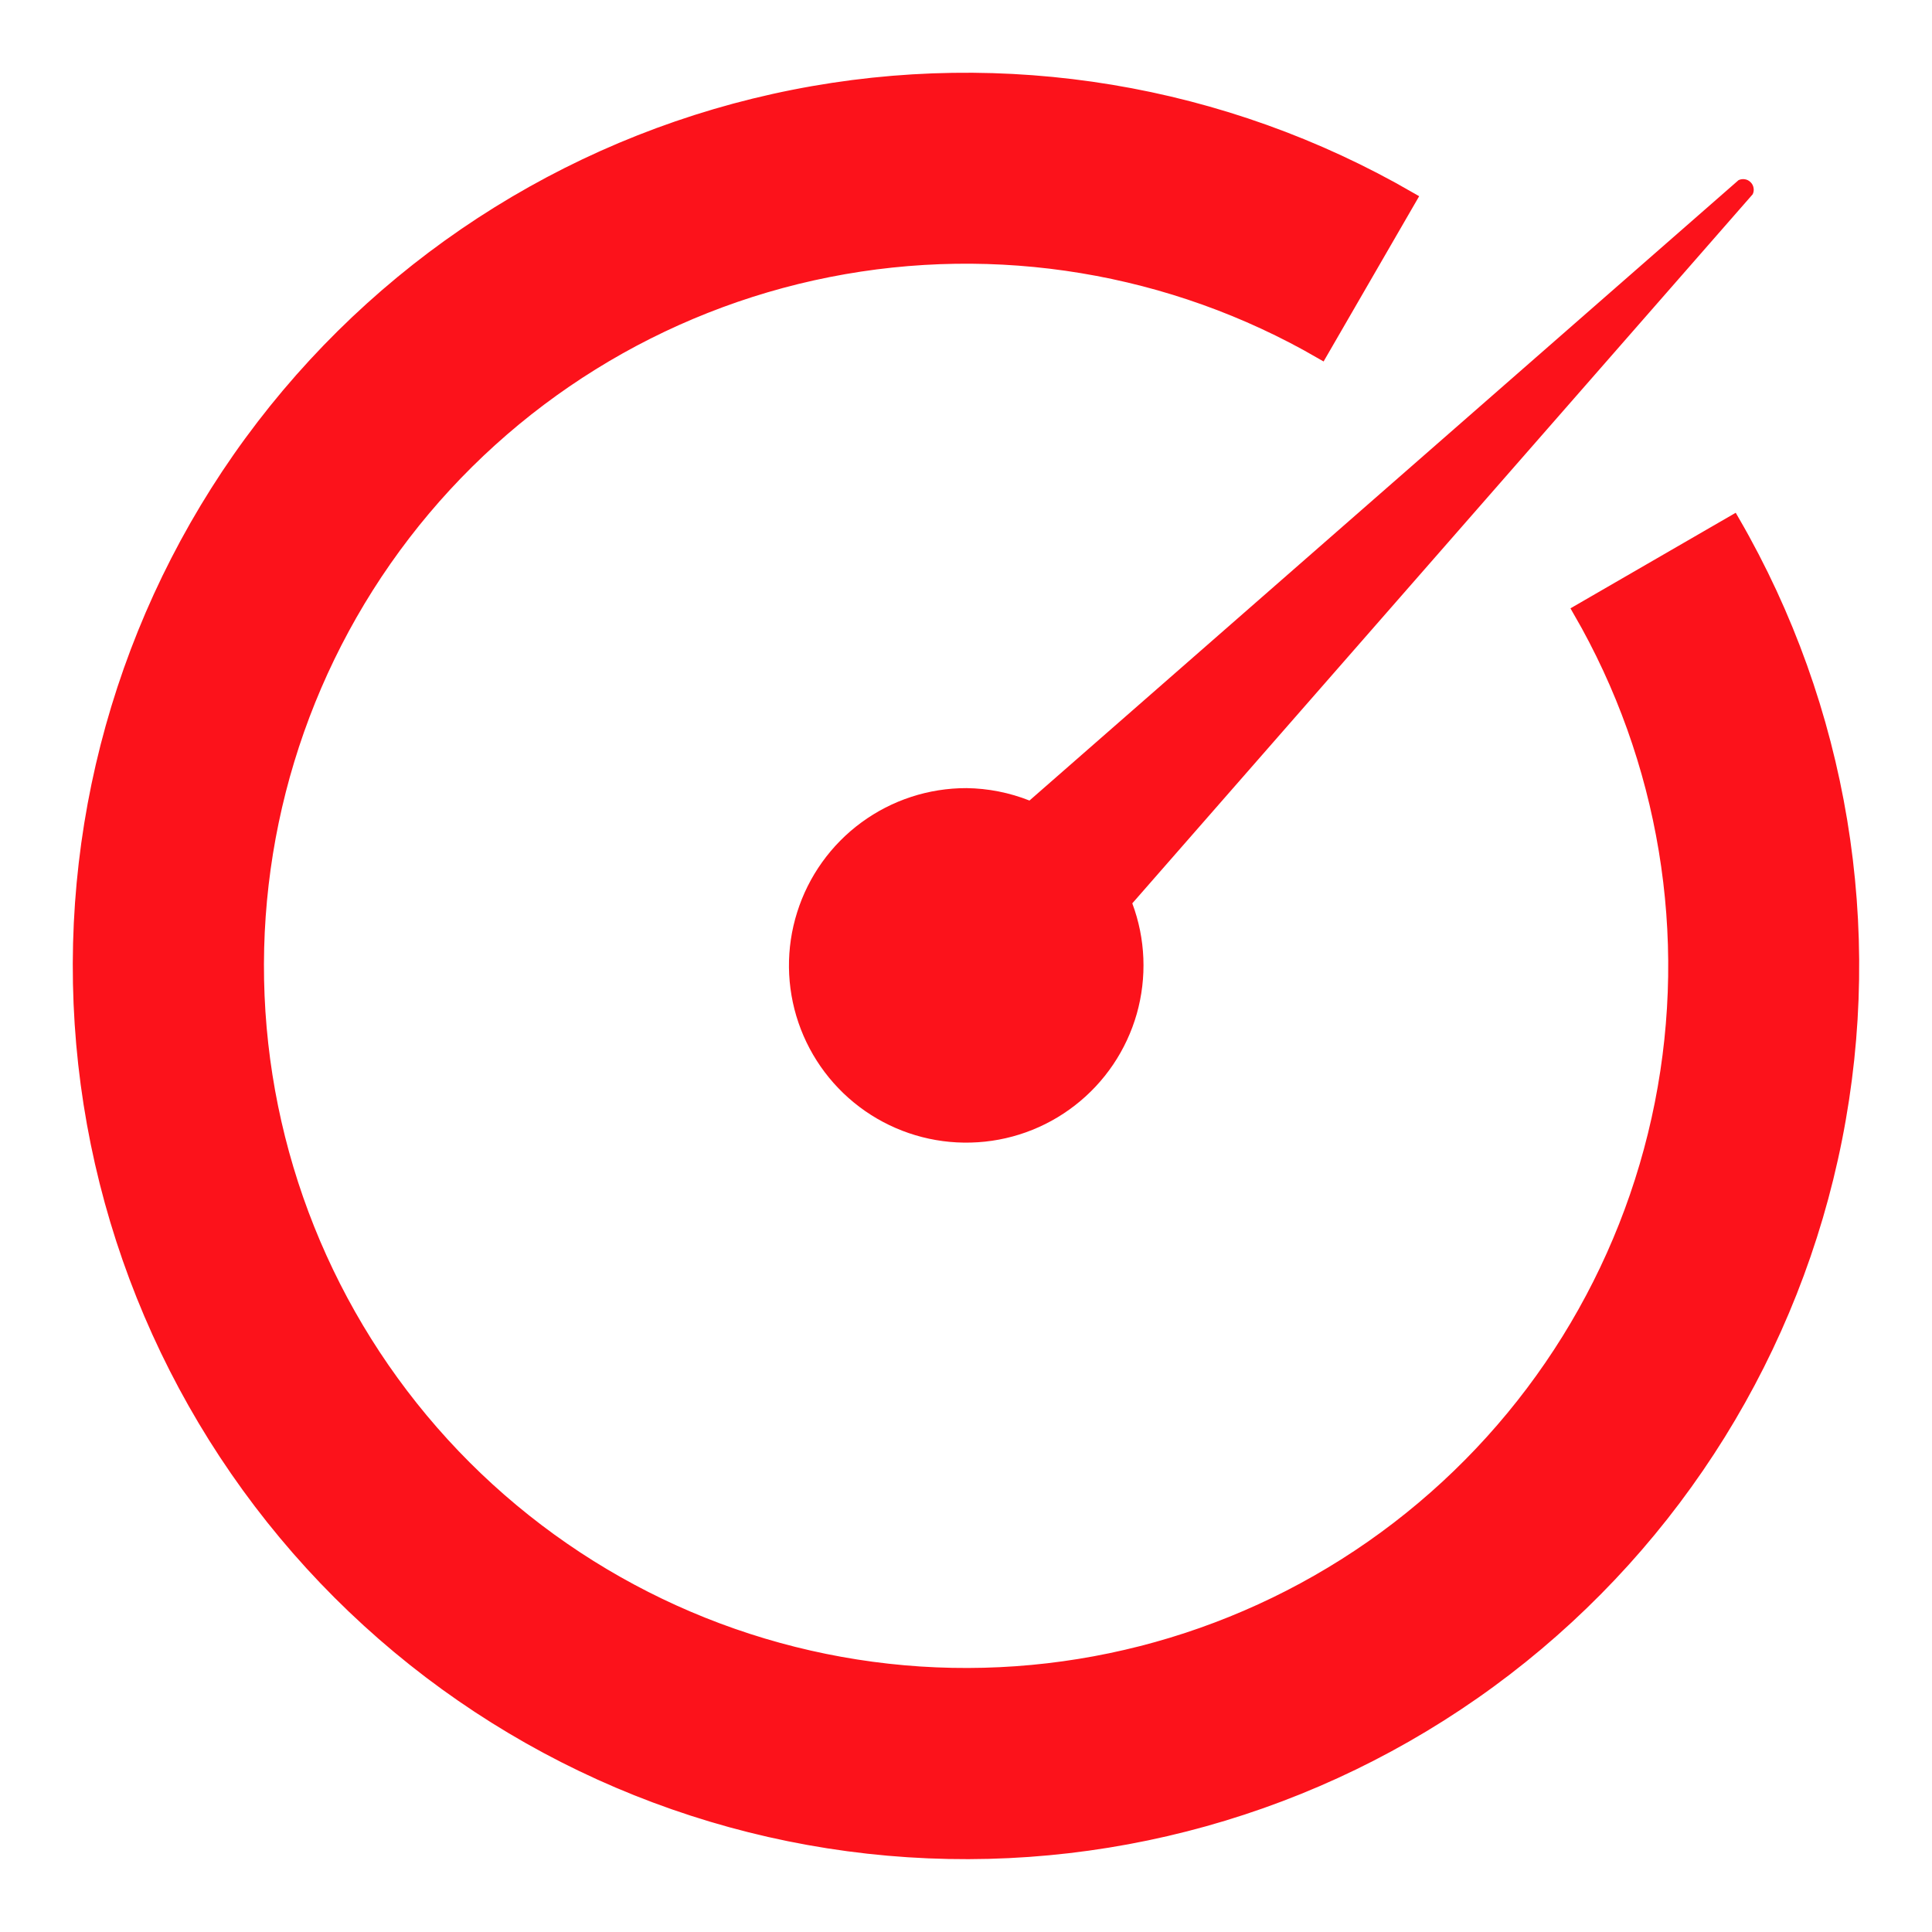
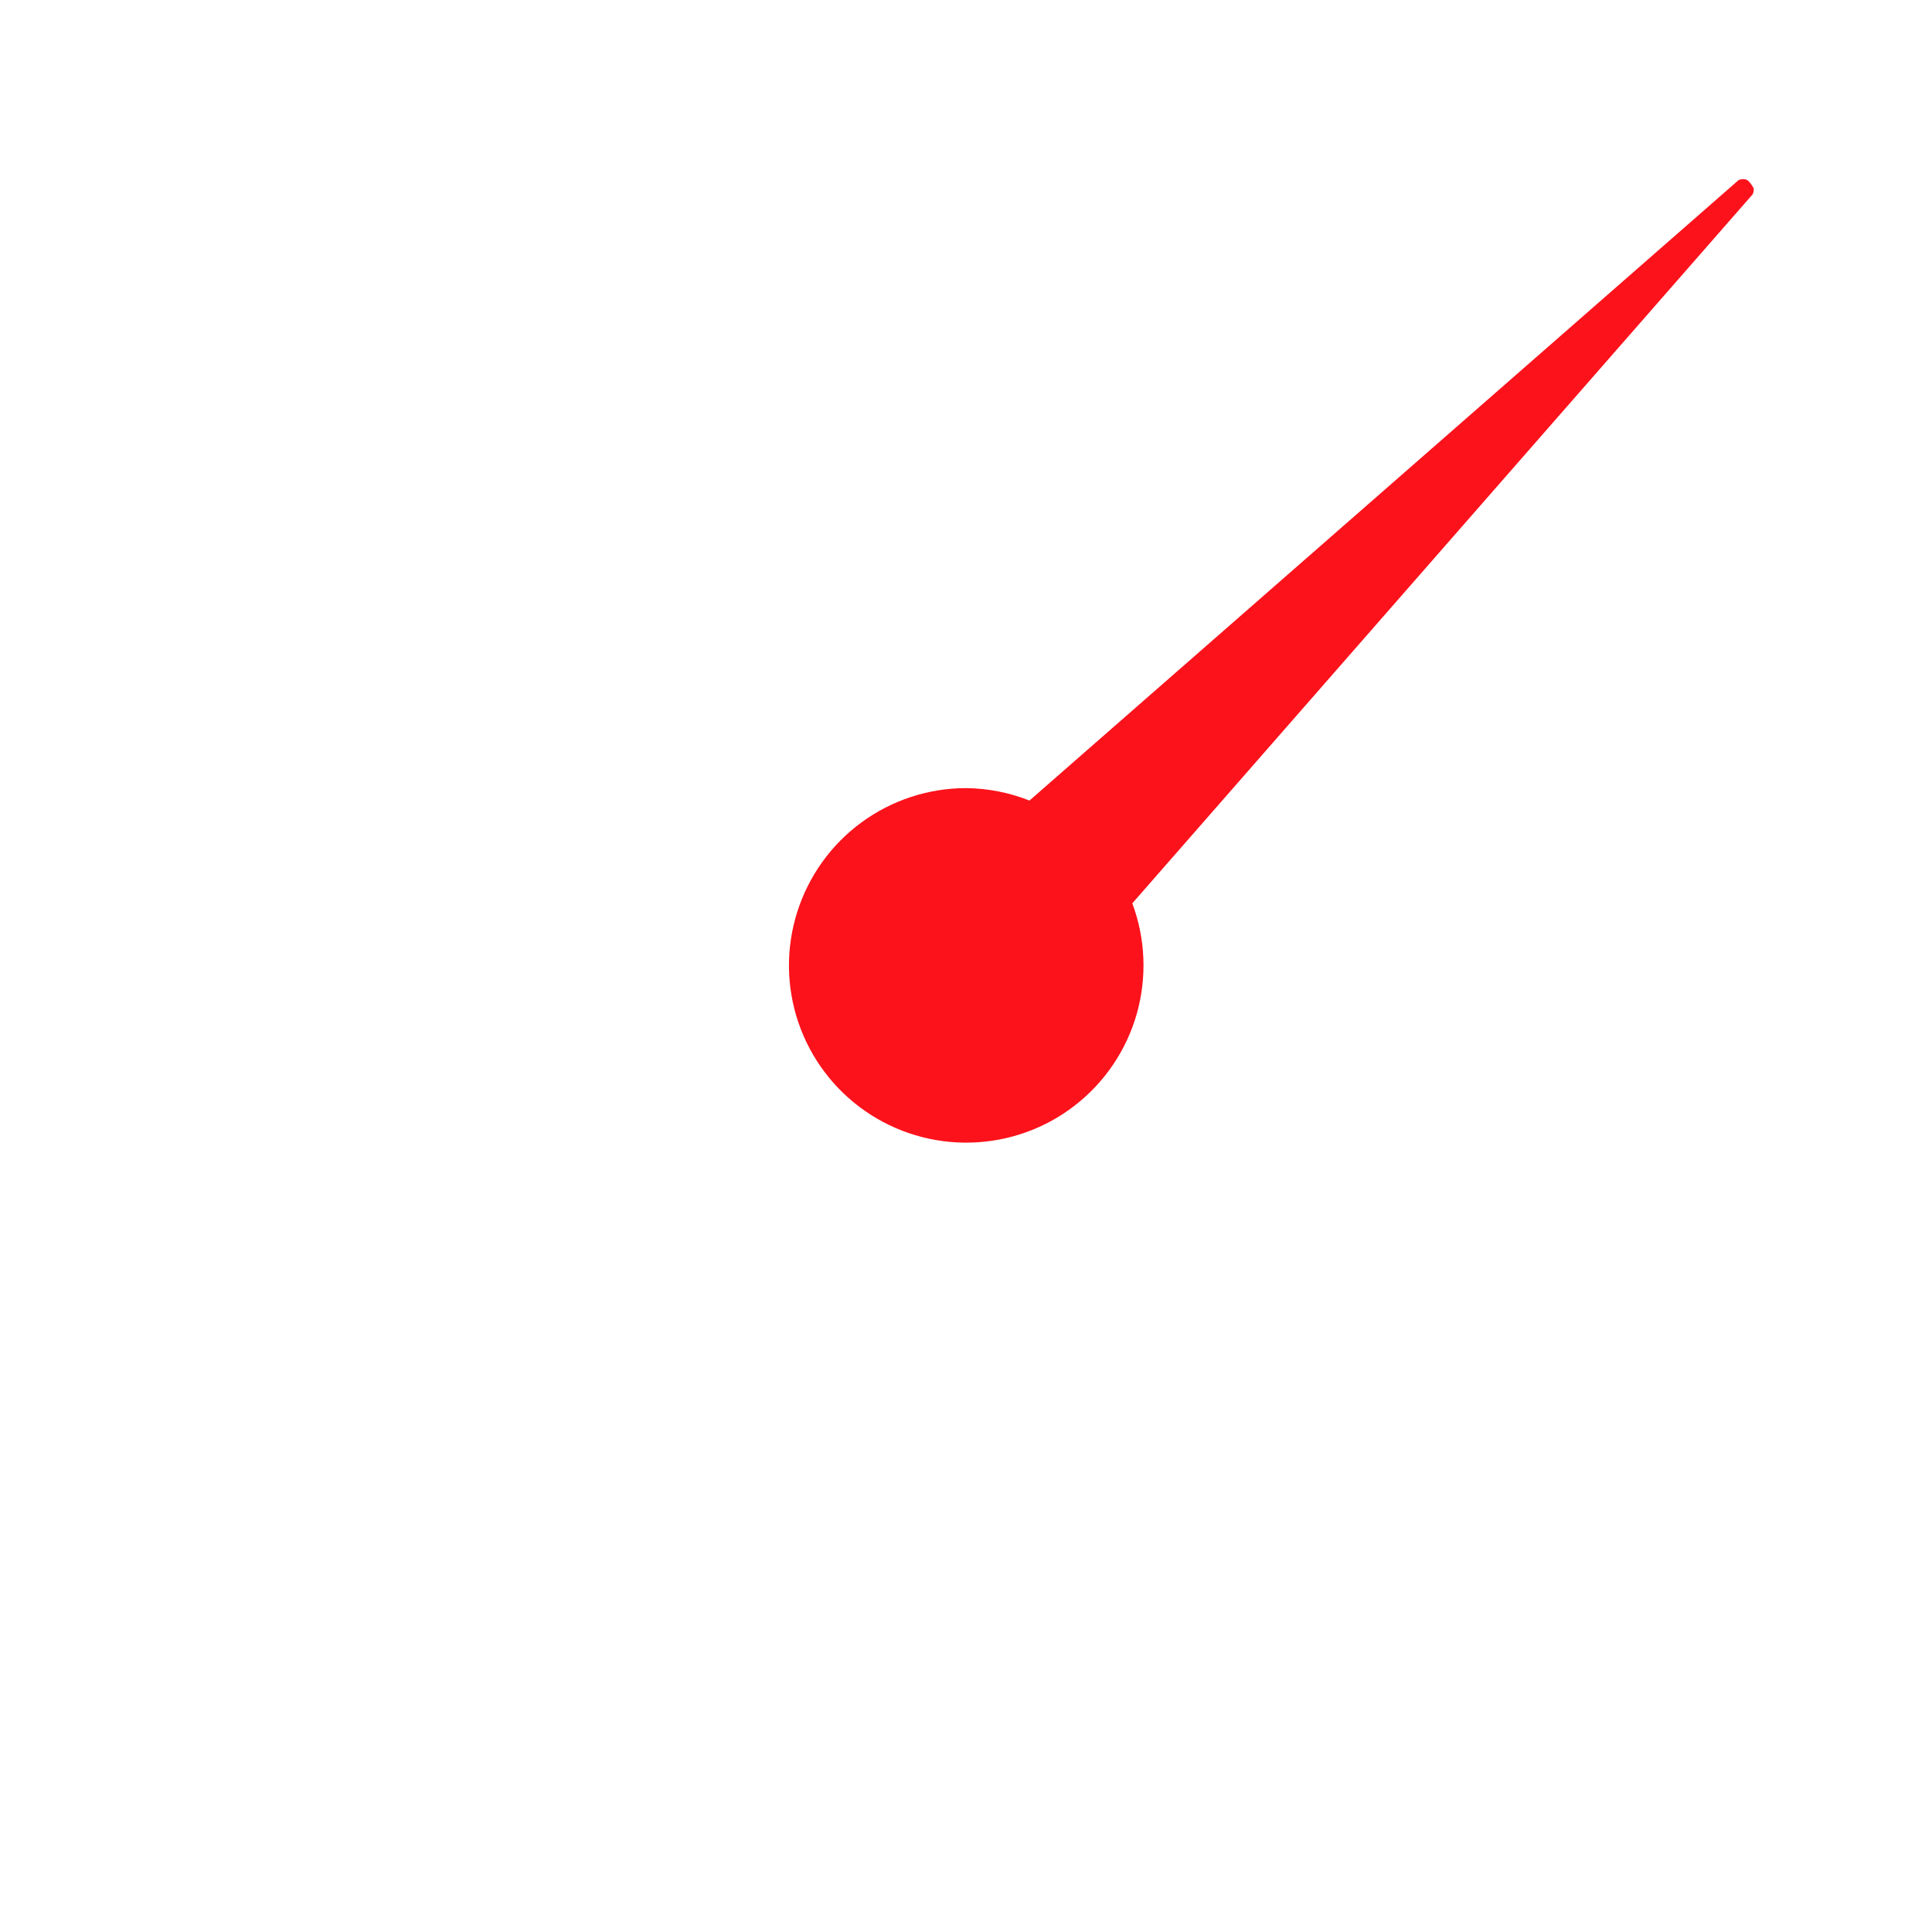
<svg xmlns="http://www.w3.org/2000/svg" width="28" height="28" viewBox="0 0 28 28" fill="none">
-   <path d="M14.008 11.422C13.46 11.421 12.927 11.595 12.485 11.919C12.044 12.242 11.717 12.699 11.553 13.221C11.388 13.743 11.395 14.304 11.572 14.822C11.749 15.34 12.087 15.788 12.537 16.101C12.986 16.413 13.524 16.574 14.071 16.559C14.619 16.545 15.147 16.356 15.579 16.02C16.012 15.684 16.325 15.219 16.475 14.693C16.624 14.166 16.602 13.605 16.41 13.092L25.401 2.816C25.415 2.788 25.42 2.755 25.414 2.724C25.409 2.692 25.394 2.663 25.371 2.641C25.349 2.618 25.32 2.603 25.288 2.598C25.257 2.593 25.225 2.597 25.196 2.611L14.92 11.602C14.629 11.487 14.32 11.426 14.008 11.422Z" fill="#FC121B" />
-   <path d="M25.119 7.568L22.897 8.853C24.145 11.012 24.566 13.551 24.081 15.997C23.596 18.443 22.238 20.629 20.26 22.148C18.282 23.667 15.82 24.414 13.331 24.252C10.843 24.089 8.499 23.027 6.735 21.264C4.972 19.501 3.91 17.156 3.747 14.668C3.585 12.179 4.333 9.717 5.851 7.739C7.37 5.761 9.556 4.403 12.002 3.918C14.448 3.433 16.988 3.854 19.146 5.102L20.431 2.88C17.732 1.319 14.559 0.793 11.501 1.4C8.443 2.006 5.711 3.704 3.812 6.176C1.914 8.648 0.979 11.726 1.182 14.837C1.385 17.948 2.713 20.878 4.917 23.082C7.121 25.286 10.052 26.614 13.162 26.817C16.273 27.02 19.351 26.085 21.823 24.187C24.295 22.288 25.993 19.556 26.599 16.498C27.206 13.441 26.68 10.267 25.119 7.568Z" fill="#FC121B" stroke="#FC121B" stroke-width="0.2" />
+   <path d="M14.008 11.422C13.46 11.421 12.927 11.595 12.485 11.919C12.044 12.242 11.717 12.699 11.553 13.221C11.388 13.743 11.395 14.304 11.572 14.822C11.749 15.34 12.087 15.788 12.537 16.101C12.986 16.413 13.524 16.574 14.071 16.559C14.619 16.545 15.147 16.356 15.579 16.02C16.012 15.684 16.325 15.219 16.475 14.693C16.624 14.166 16.602 13.605 16.41 13.092L25.401 2.816C25.415 2.788 25.42 2.755 25.414 2.724C25.349 2.618 25.32 2.603 25.288 2.598C25.257 2.593 25.225 2.597 25.196 2.611L14.92 11.602C14.629 11.487 14.32 11.426 14.008 11.422Z" fill="#FC121B" />
</svg>